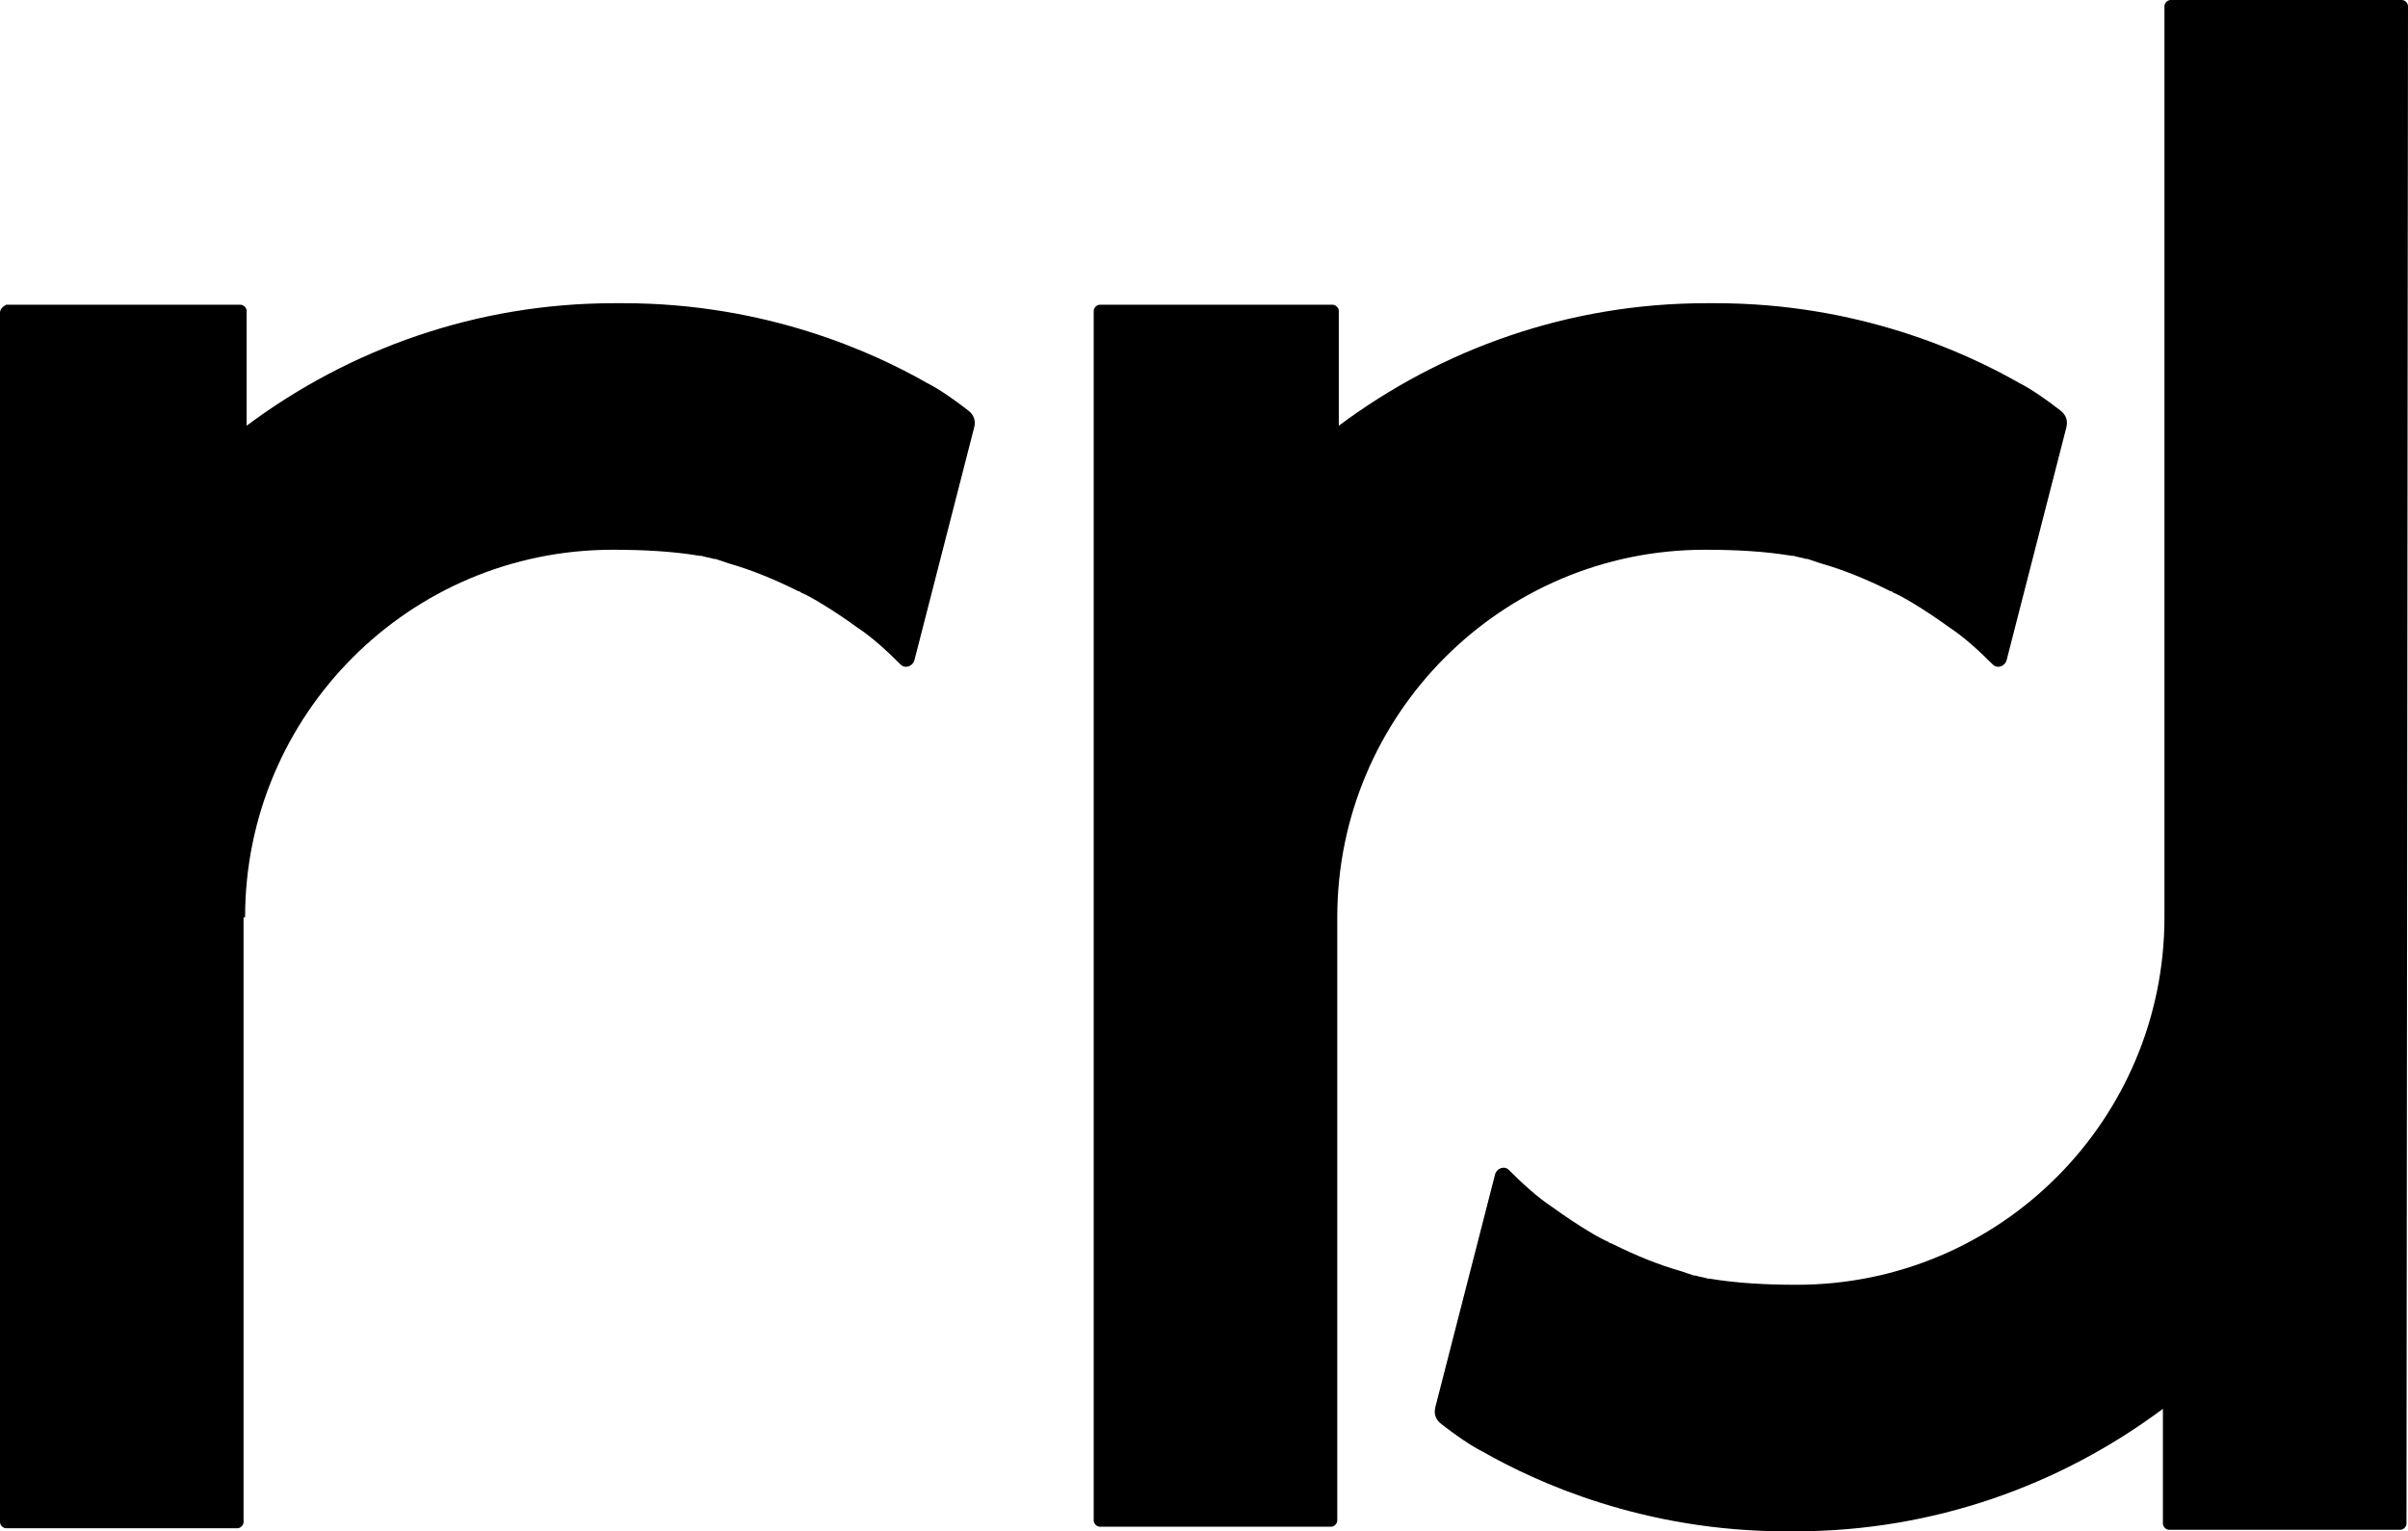
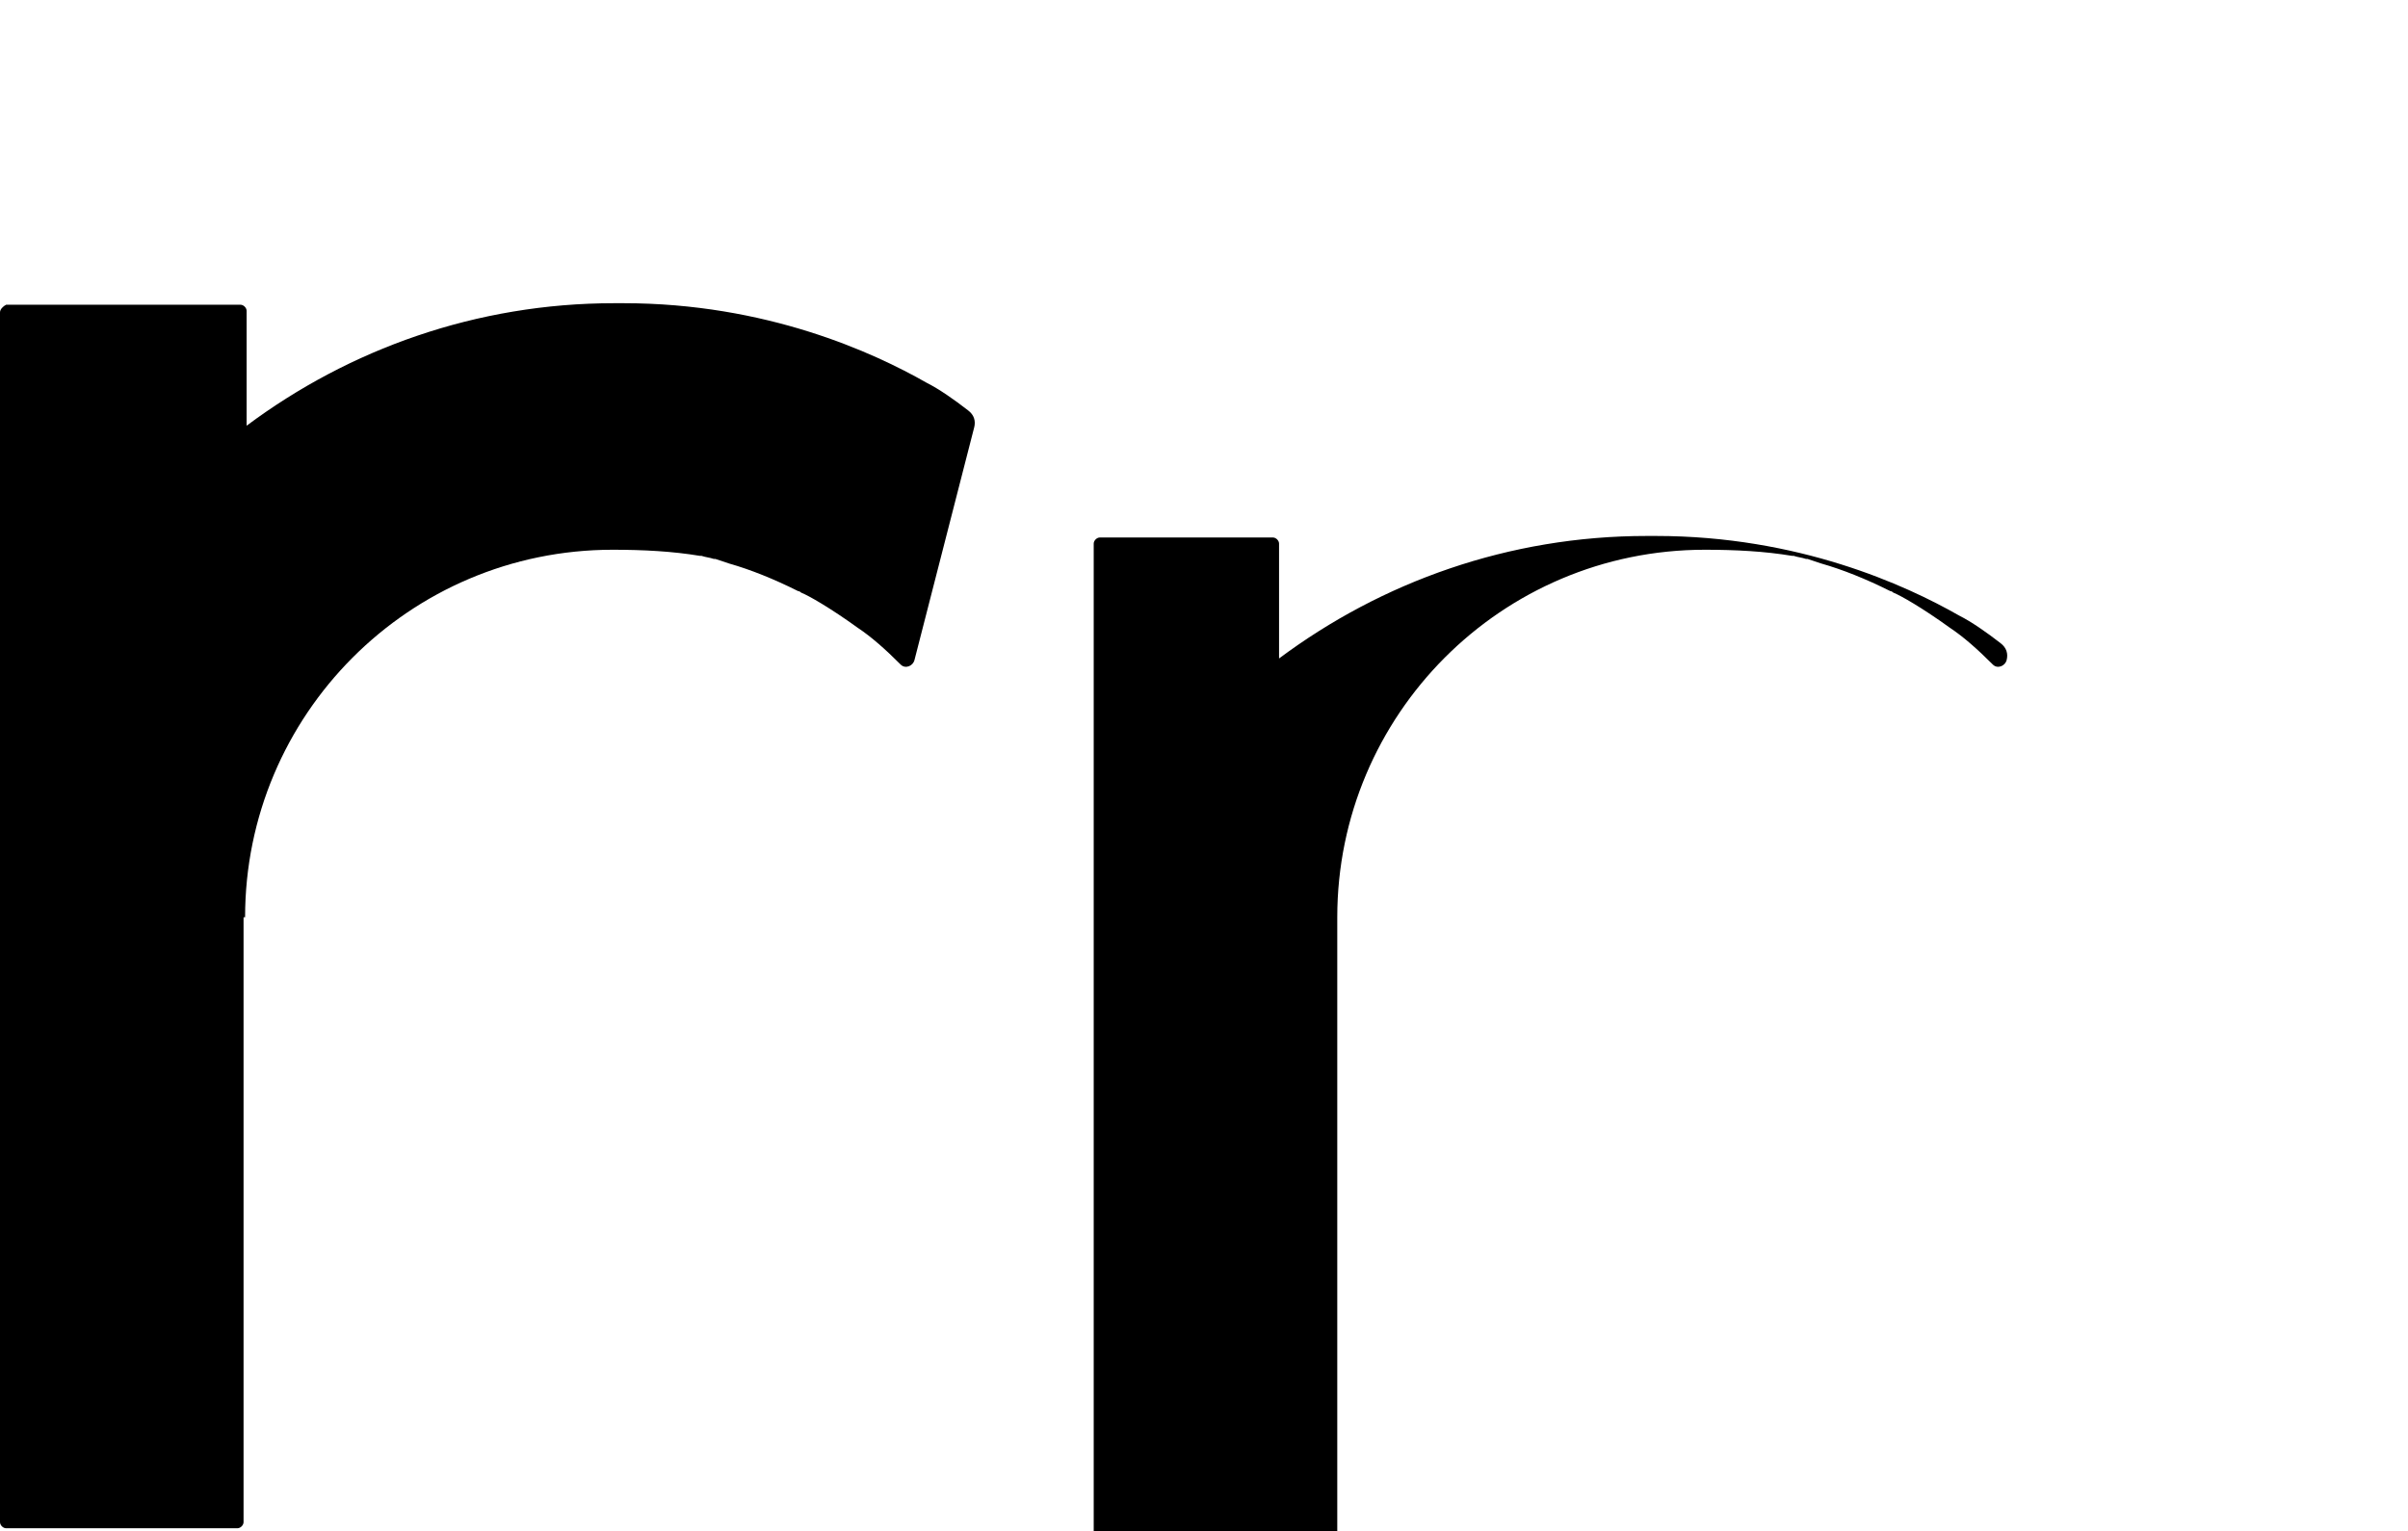
<svg xmlns="http://www.w3.org/2000/svg" role="img" aria-labelledby="rrdlogofooter_title rrdlogofooter_desc" viewBox="0 0 157.2 100">
  <title id="rrdlogofooter_title">rrd</title>
  <desc id="rrdlogofooter_desc">logo for footer</desc>
-   <path d="M157.2,0.4c0-0.2-0.2-0.4-0.4-0.4h-15.1c-0.2,0-0.4,0.2-0.4,0.4v59.5c0,13.2-10.7,24-24,24c-2,0-3.9-0.1-5.7-0.4h-0.1c-0.3-0.1-0.5-0.1-0.8-0.2c0,0,0,0-0.1,0c-0.3-0.1-0.6-0.2-0.9-0.3l0,0c-1.4-0.4-2.9-1-4.5-1.8l0,0c0,0-0.1,0-0.2-0.1c-0.5-0.2-1.9-1-3.7-2.3c-0.9-0.6-1.8-1.4-2.8-2.4c-0.3-0.3-0.8-0.1-0.9,0.3l-3.9,15.2c-0.1,0.4,0,0.8,0.4,1.1c0.9,0.7,1.9,1.4,2.7,1.8l0,0c3.5,2,10.5,5.2,19.8,5.2c0.2,0,0.4,0,0.6,0c9,0,17.3-3,24-8v7.5c0,0.2,0.2,0.4,0.4,0.4h15.1c0.2,0,0.4-0.2,0.4-0.4L157.2,0.4L157.2,0.4z" />
  <path d="M16,59.9c0-13.2,10.7-24,24-24c2,0,3.9,0.1,5.7,0.4h0.1c0.3,0.1,0.5,0.1,0.8,0.2c0,0,0,0,0.1,0c0.3,0.1,0.6,0.2,0.9,0.3l0,0c1.4,0.4,2.9,1,4.5,1.8l0,0c0,0,0.1,0,0.2,0.1c0.5,0.2,1.9,1,3.7,2.3c0.9,0.6,1.8,1.4,2.8,2.4c0.3,0.3,0.8,0.1,0.9-0.3l3.9-15.2c0.1-0.4,0-0.8-0.4-1.1c-0.9-0.7-1.9-1.4-2.7-1.8l0,0C57,23,50,19.8,40.7,19.8c-0.2,0-0.4,0-0.6,0c-9,0-17.3,3-24,8v-7.5c0-0.2-0.2-0.4-0.4-0.4H0.4C0.2,20,0,20.2,0,20.4v79c0,0.2,0.2,0.4,0.4,0.4h15.1c0.2,0,0.4-0.2,0.4-0.4V59.9H16z" />
-   <path d="M87.3,59.9c0-13.2,10.7-24,24-24c2,0,3.9,0.1,5.7,0.4h0.1c0.3,0.1,0.5,0.1,0.8,0.2c0,0,0,0,0.1,0c0.3,0.1,0.6,0.2,0.9,0.3l0,0c1.4,0.4,2.9,1,4.5,1.8l0,0c0,0,0.1,0,0.2,0.1c0.5,0.2,1.9,1,3.7,2.3c0.9,0.6,1.8,1.4,2.8,2.4c0.3,0.3,0.8,0.1,0.9-0.3l3.9-15.2c0.1-0.4,0-0.8-0.4-1.1c-0.9-0.7-1.9-1.4-2.7-1.8c-3.5-2-10.5-5.2-19.8-5.2c-0.2,0-0.4,0-0.6,0c-9,0-17.3,3-24,8v-7.5c0-0.2-0.2-0.4-0.4-0.4H71.8c-0.2,0-0.4,0.2-0.4,0.4v79c0,0.2,0.2,0.4,0.4,0.4h15.1c0.2,0,0.4-0.2,0.4-0.4V59.9z" />
+   <path d="M87.3,59.9c0-13.2,10.7-24,24-24c2,0,3.9,0.1,5.7,0.4h0.1c0.3,0.1,0.5,0.1,0.8,0.2c0,0,0,0,0.1,0c0.3,0.1,0.6,0.2,0.9,0.3l0,0c1.4,0.4,2.9,1,4.5,1.8l0,0c0,0,0.1,0,0.2,0.1c0.5,0.2,1.9,1,3.7,2.3c0.9,0.6,1.8,1.4,2.8,2.4c0.3,0.3,0.8,0.1,0.9-0.3c0.1-0.4,0-0.8-0.4-1.1c-0.9-0.7-1.9-1.4-2.7-1.8c-3.5-2-10.5-5.2-19.8-5.2c-0.2,0-0.4,0-0.6,0c-9,0-17.3,3-24,8v-7.5c0-0.2-0.2-0.4-0.4-0.4H71.8c-0.2,0-0.4,0.2-0.4,0.4v79c0,0.2,0.2,0.4,0.4,0.4h15.1c0.2,0,0.4-0.2,0.4-0.4V59.9z" />
</svg>